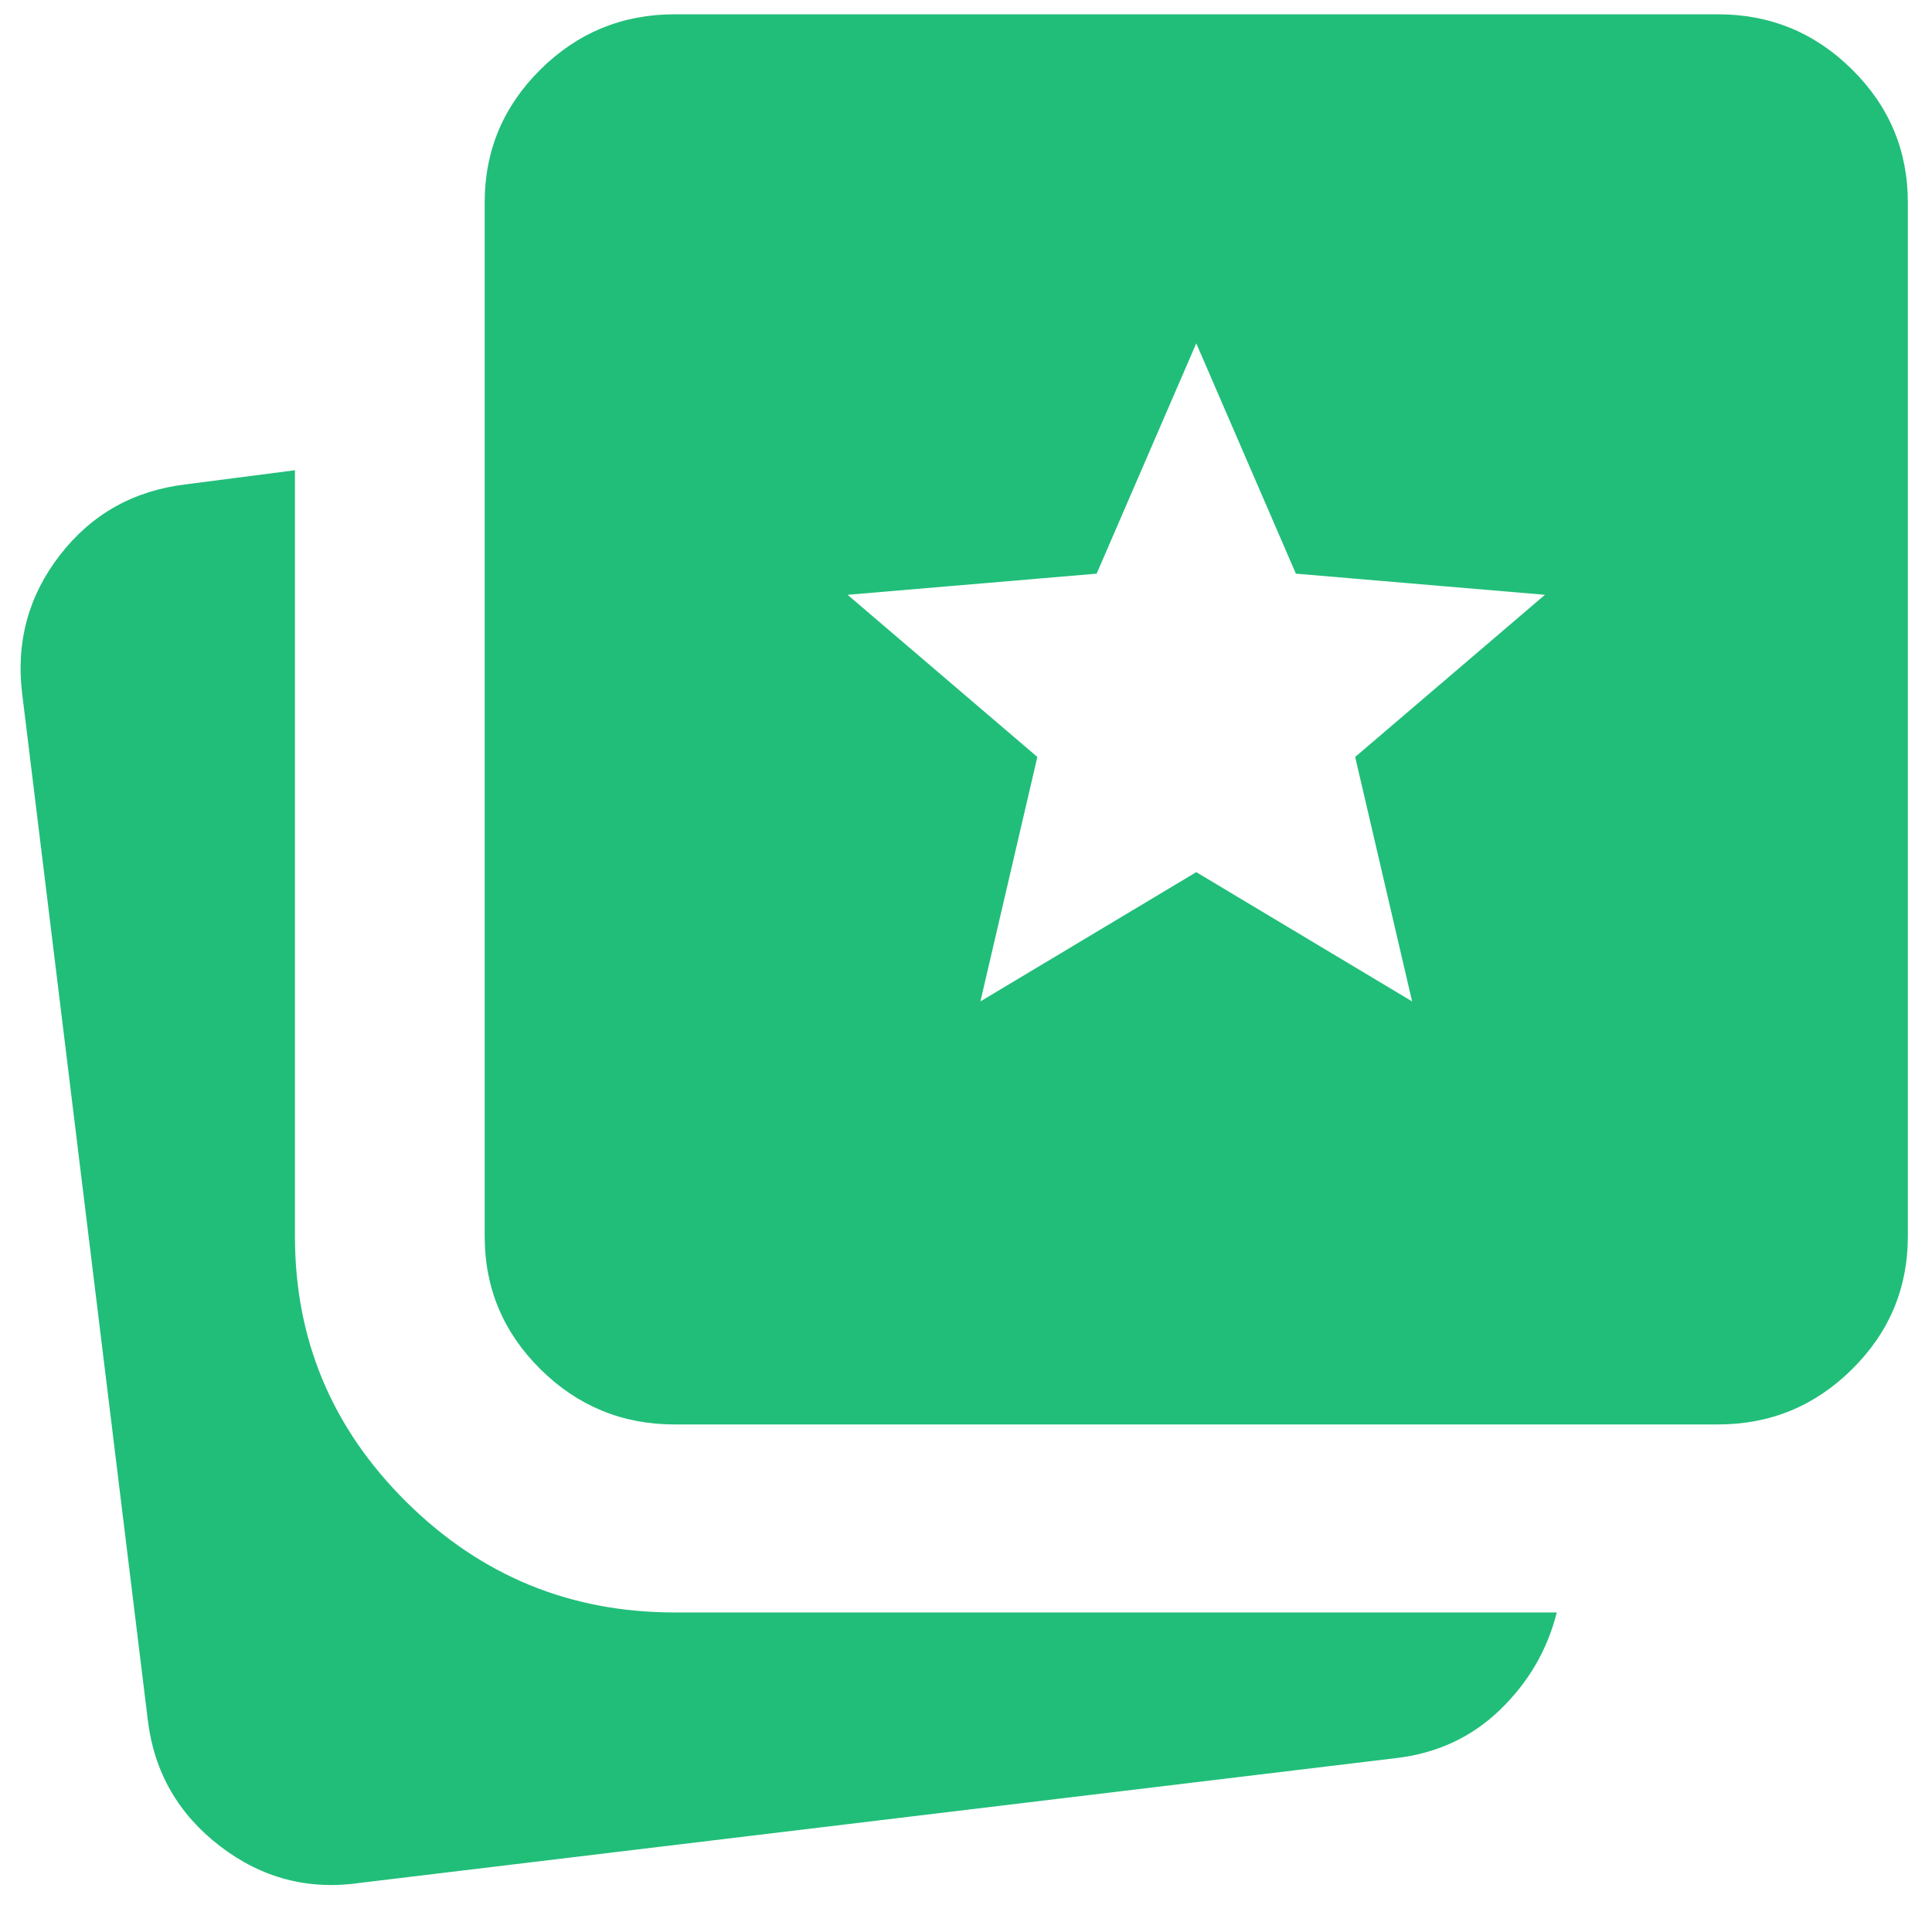
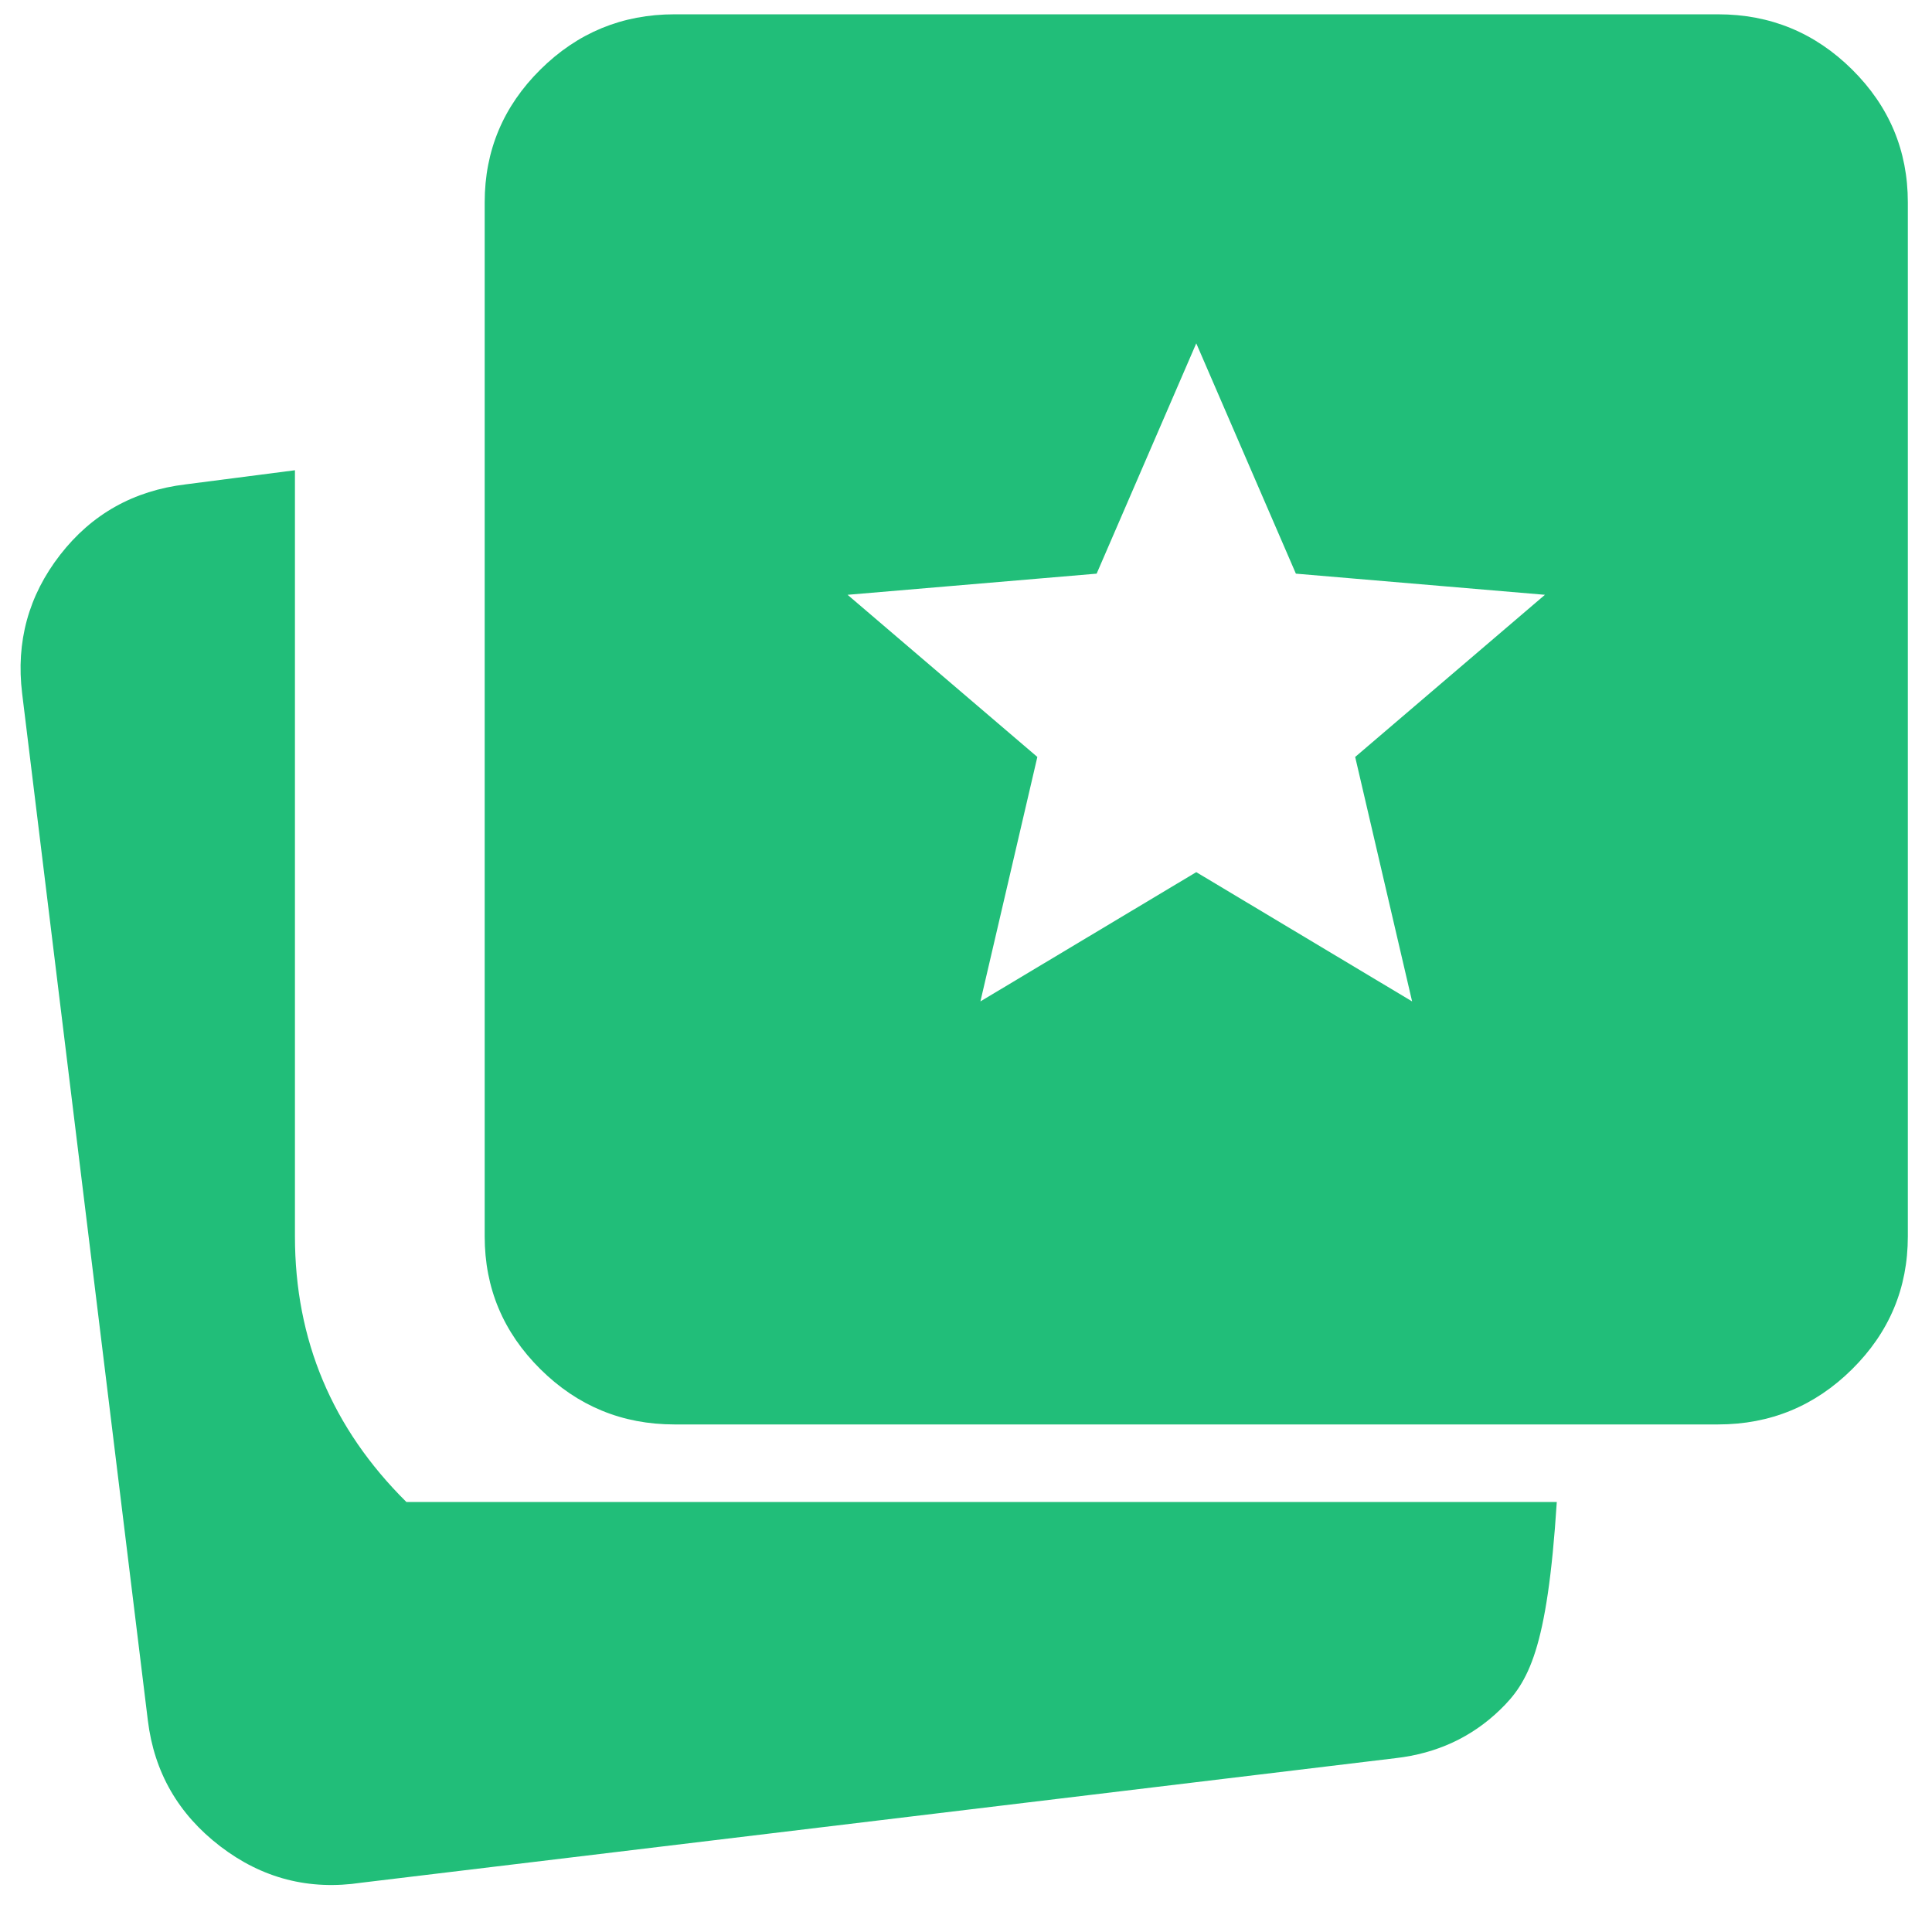
<svg xmlns="http://www.w3.org/2000/svg" width="71" height="70" viewBox="0 0 71 70" fill="none">
-   <path d="M36.03 36.8L43.962 32.05L51.894 36.8L49.802 27.817L56.776 21.858L47.623 21.081L43.962 12.617L40.301 21.081L31.148 21.858L38.122 27.817L36.03 36.8ZM13.279 69.187C11.362 69.475 9.633 69.029 8.093 67.849C6.553 66.668 5.667 65.128 5.434 63.228L0.814 25.486C0.582 23.586 1.047 21.887 2.209 20.39C3.371 18.893 4.911 18.029 6.829 17.799L10.839 17.281V45.437C10.839 49.237 12.204 52.49 14.935 55.196C17.667 57.902 20.95 59.255 24.785 59.255H57.211C56.863 60.637 56.165 61.832 55.119 62.839C54.073 63.847 52.795 64.437 51.284 64.61L13.279 69.187ZM24.785 52.346C22.868 52.346 21.226 51.669 19.86 50.316C18.495 48.963 17.812 47.337 17.812 45.437V7.435C17.812 5.535 18.495 3.908 19.86 2.555C21.226 1.202 22.868 0.526 24.785 0.526H63.139C65.056 0.526 66.698 1.202 68.064 2.555C69.429 3.908 70.112 5.535 70.112 7.435V45.437C70.112 47.337 69.429 48.963 68.064 50.316C66.698 51.669 65.056 52.346 63.139 52.346H24.785Z" fill="#21BE79" />
+   <path d="M36.03 36.8L43.962 32.05L51.894 36.8L49.802 27.817L56.776 21.858L47.623 21.081L43.962 12.617L40.301 21.081L31.148 21.858L38.122 27.817L36.03 36.8ZM13.279 69.187C11.362 69.475 9.633 69.029 8.093 67.849C6.553 66.668 5.667 65.128 5.434 63.228L0.814 25.486C0.582 23.586 1.047 21.887 2.209 20.39C3.371 18.893 4.911 18.029 6.829 17.799L10.839 17.281V45.437C10.839 49.237 12.204 52.49 14.935 55.196H57.211C56.863 60.637 56.165 61.832 55.119 62.839C54.073 63.847 52.795 64.437 51.284 64.61L13.279 69.187ZM24.785 52.346C22.868 52.346 21.226 51.669 19.86 50.316C18.495 48.963 17.812 47.337 17.812 45.437V7.435C17.812 5.535 18.495 3.908 19.86 2.555C21.226 1.202 22.868 0.526 24.785 0.526H63.139C65.056 0.526 66.698 1.202 68.064 2.555C69.429 3.908 70.112 5.535 70.112 7.435V45.437C70.112 47.337 69.429 48.963 68.064 50.316C66.698 51.669 65.056 52.346 63.139 52.346H24.785Z" fill="#21BE79" />
</svg>